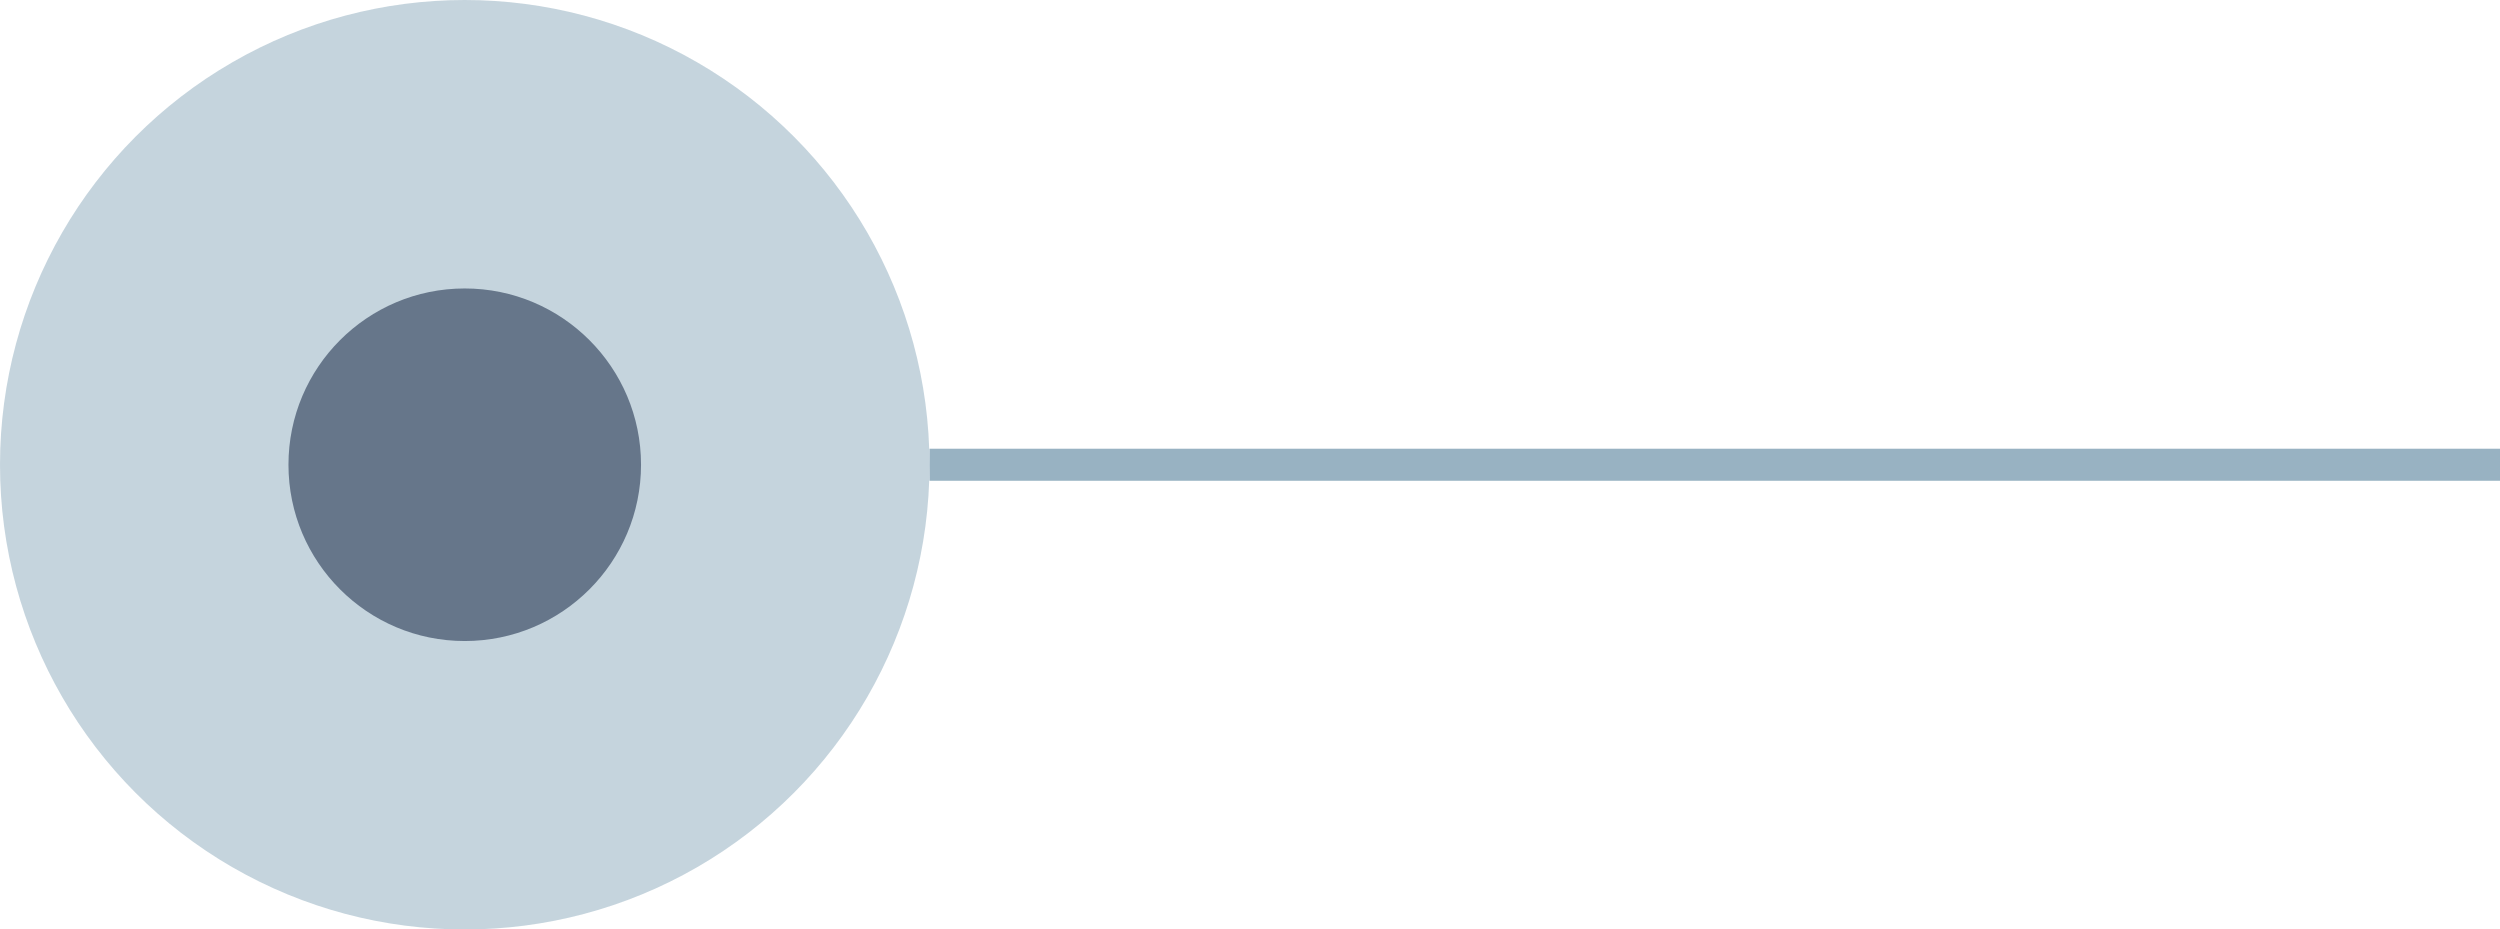
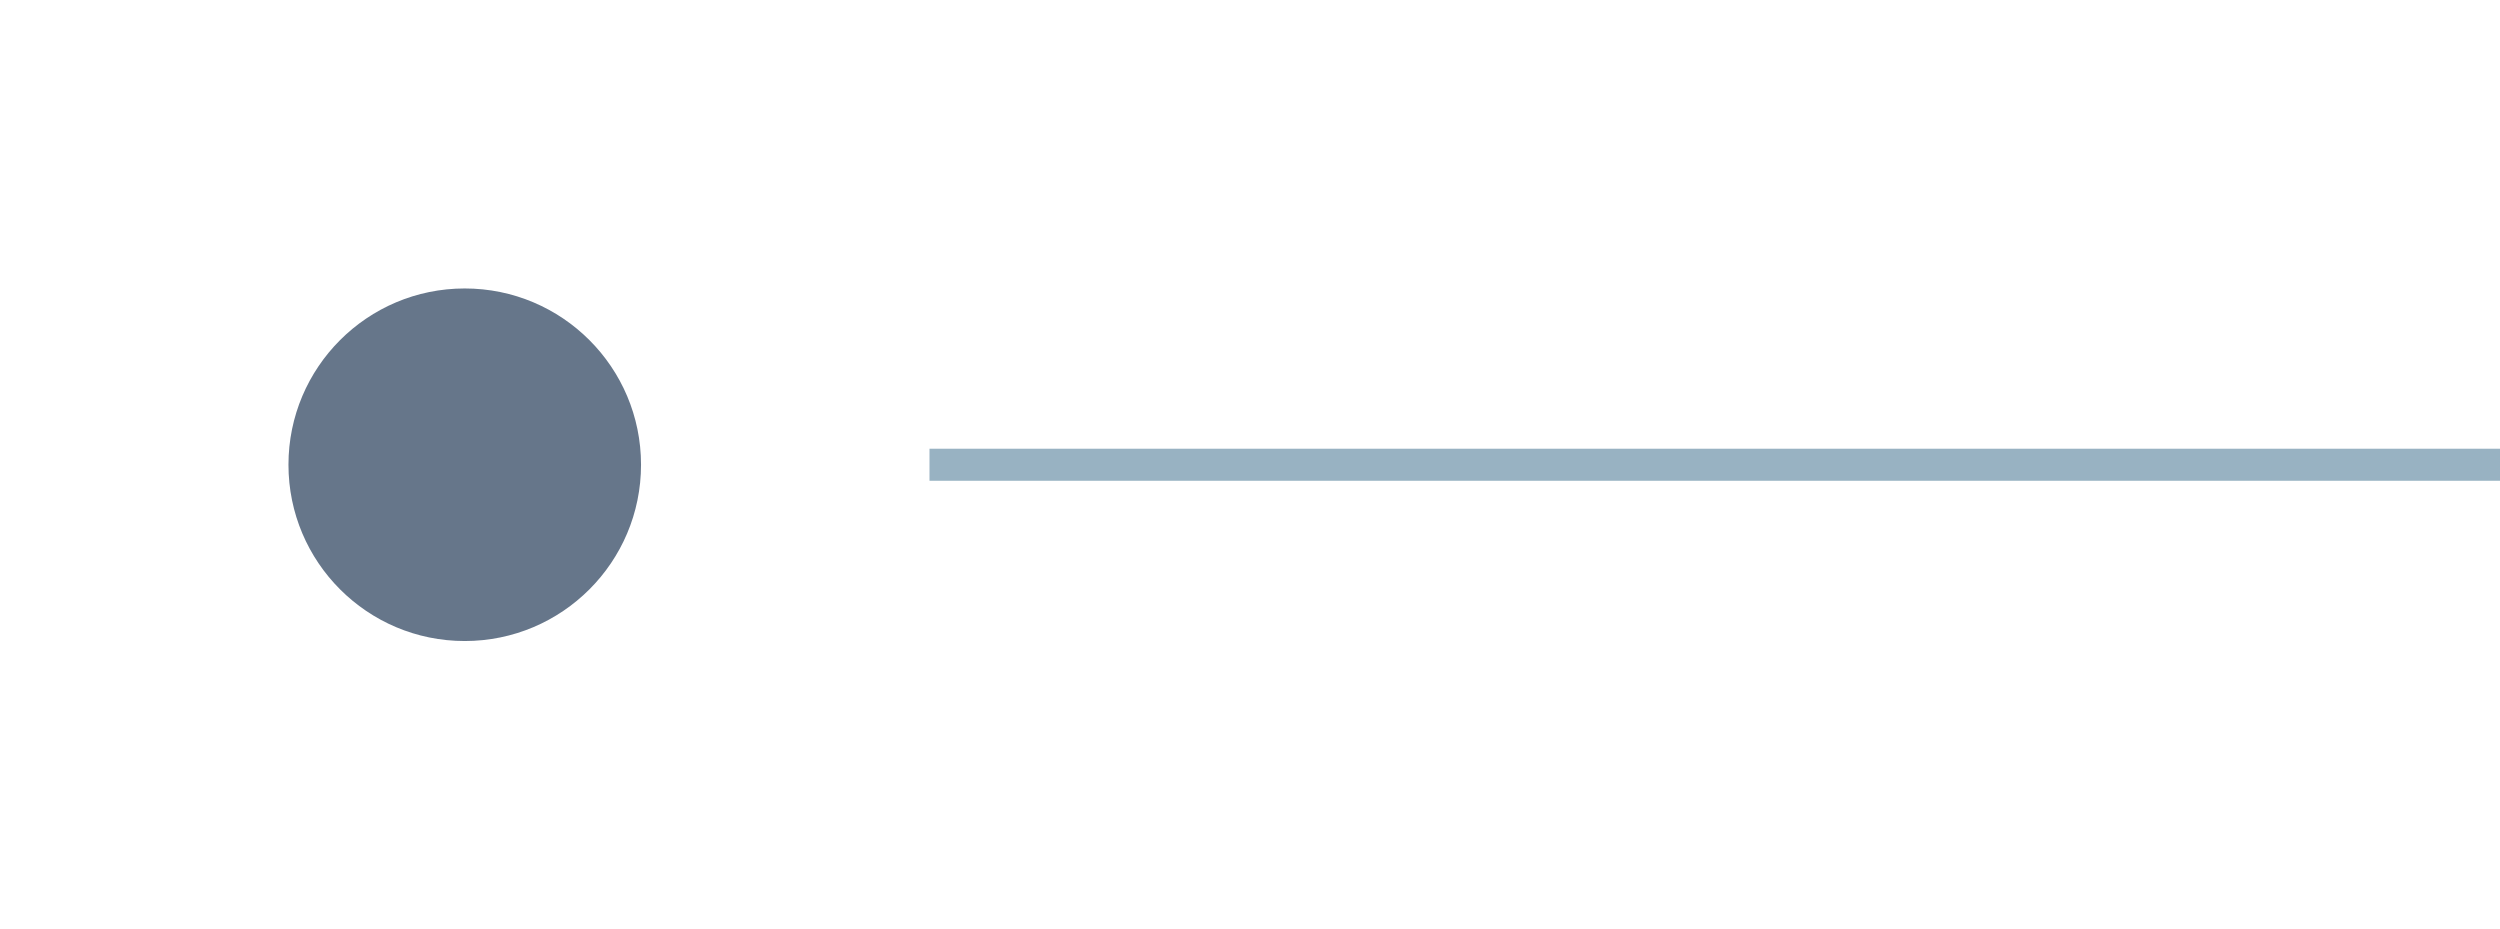
<svg xmlns="http://www.w3.org/2000/svg" id="Livello_2" viewBox="0 0 78 29">
  <defs>
    <style>.cls-1,.cls-2{fill:#98b2c2;}.cls-3{fill:#66768a;}.cls-2{isolation:isolate;opacity:.56;}</style>
  </defs>
  <g id="Livello_1-2">
    <rect id="Rectangle" class="cls-1" x="29" y="14" width="49" height="1" />
-     <circle id="Oval" class="cls-2" cx="14.5" cy="14.5" r="14.5" />
    <circle id="Oval-2" class="cls-3" cx="14.5" cy="14.5" r="5.5" />
  </g>
</svg>